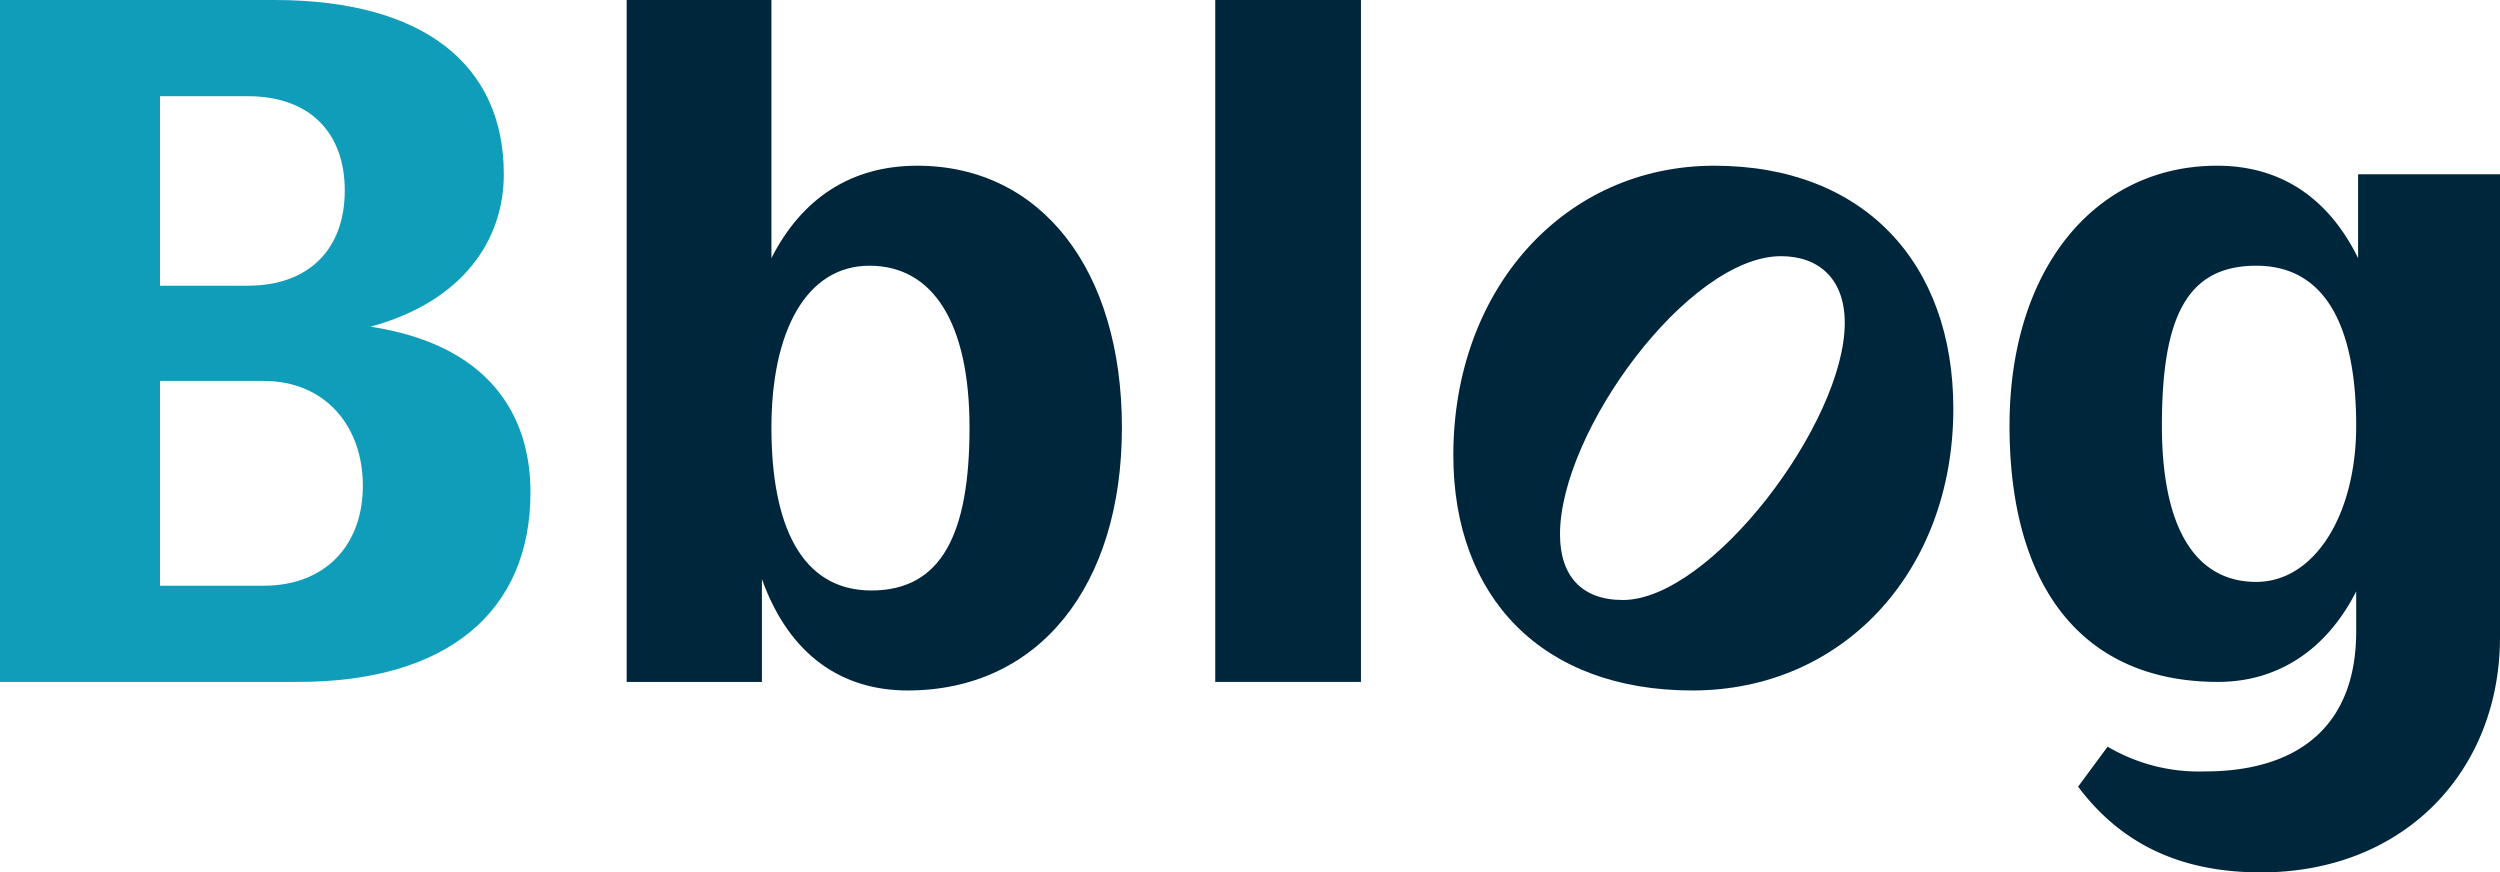
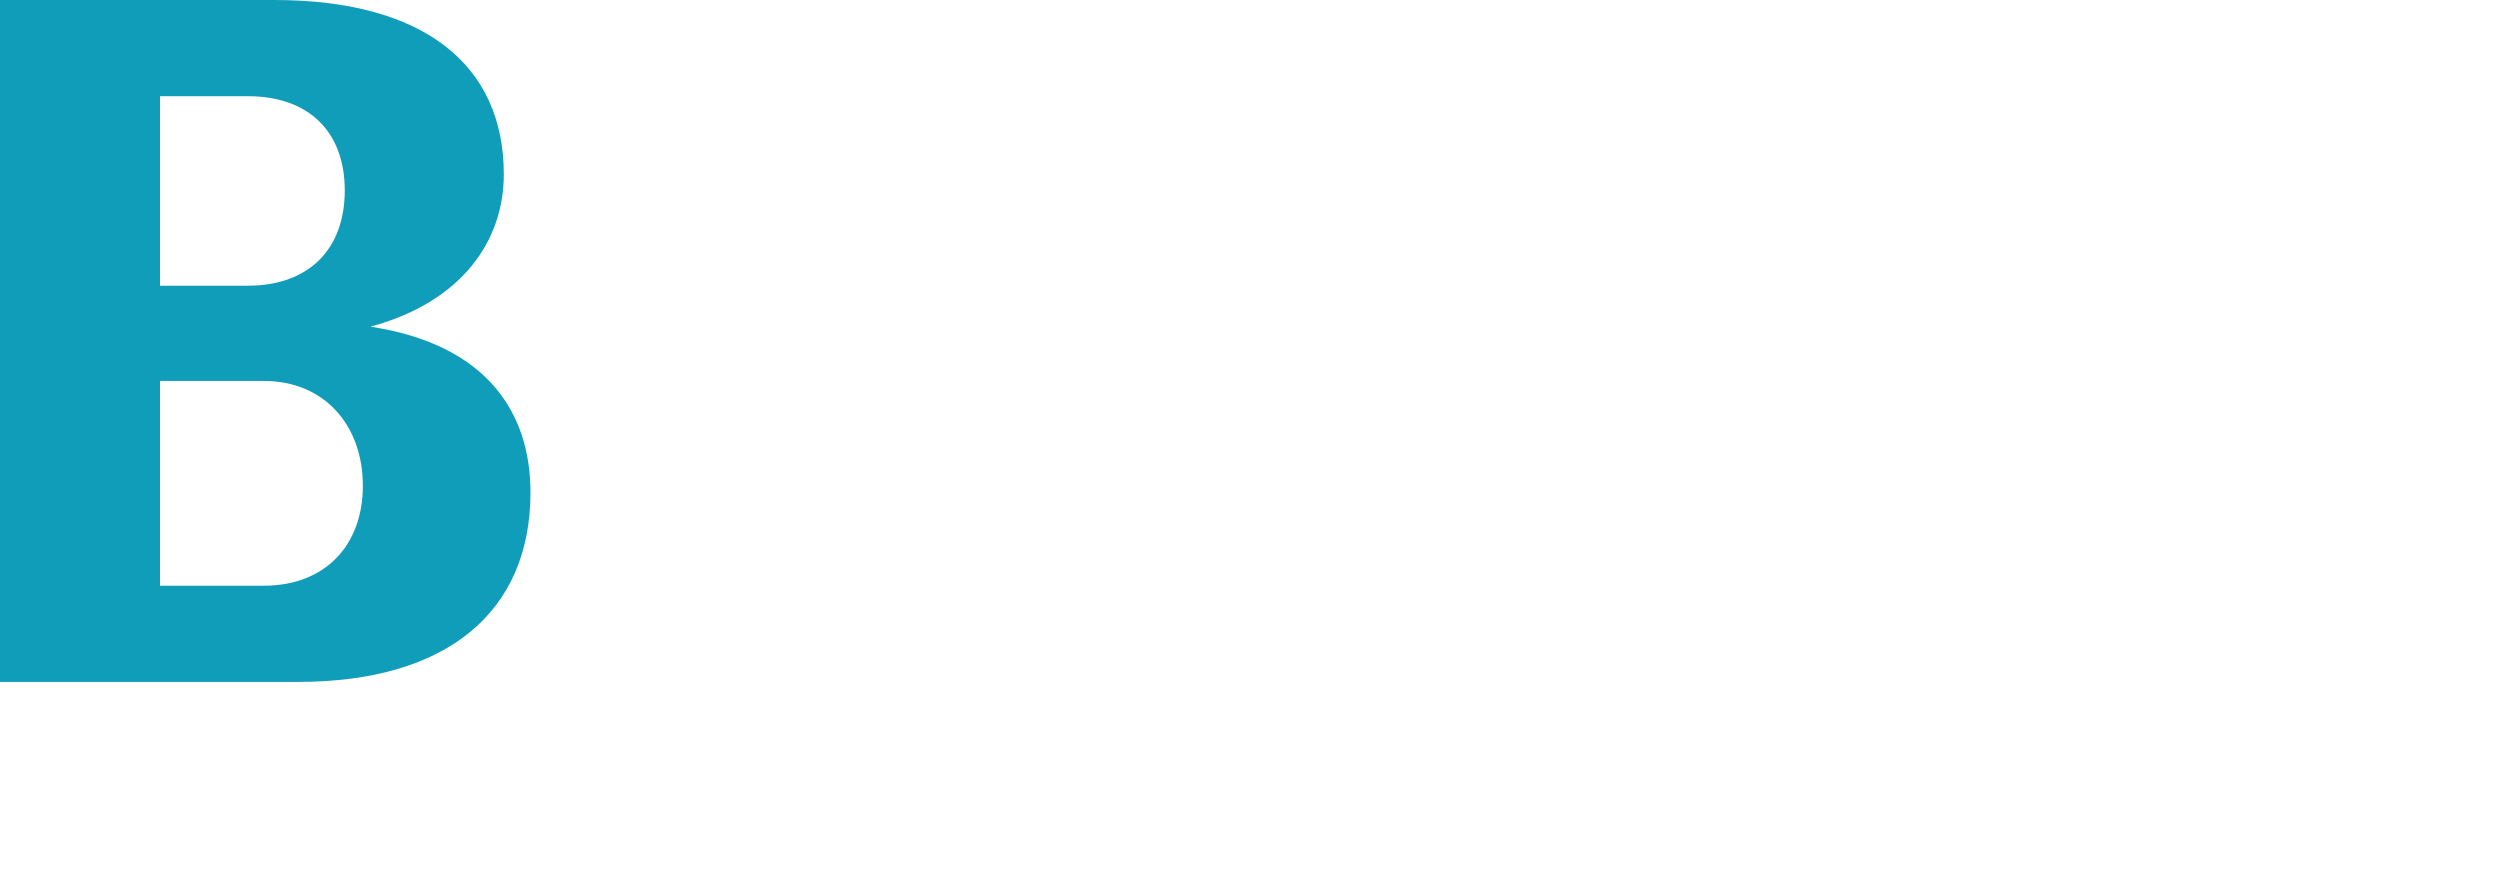
<svg xmlns="http://www.w3.org/2000/svg" viewBox="0 0 262.5 91.6">
  <g id="HORIZONTALE_BLANC">
    <path d="M0,0H28.8C44.5,0,52.9,6.8,52.9,18.3c0,7-4.4,13.4-14,16,12.4,1.9,16.8,9.2,16.8,17.4,0,12.5-8.7,19.9-24.4,19.9H0ZM16.8,10.1V30H26c6.5,0,10.2-3.9,10.2-10S32.5,10.1,26,10.1Zm0,29.9V61.5H27.7c6.4,0,10.4-4.2,10.4-10.5s-4-11-10.4-11Z" style="fill:#109db9" />
-     <path d="M80,60.8V71.6H65.8V0H81V27.1c3.2-6.3,8.4-9.7,15.3-9.7,13,0,21.5,10.9,21.5,27.5s-8.7,27.6-22.5,27.6C88.5,72.5,82.9,68.9,80,60.8Zm21.8-15.9c0-11.1-3.9-17-10.5-17S81,34.7,81,44.9,84.1,62,91.5,62,101.8,56,101.8,44.9Z" style="fill:#00263c" />
-     <path d="M127.6,71.6V0h15.3V71.6Z" style="fill:#00263c" />
-     <path d="M152.6,47.8c0-17.5,11.7-30.4,27.4-30.4s25.1,10.2,25.1,25.5c0,17.1-11.6,29.6-27.4,29.6S152.6,62.7,152.6,47.8ZM170.4,63c9.2,0,23.3-18.6,23.3-29.1,0-4.6-2.7-7-6.7-7-9.7,0-23.2,18.4-23.2,29.2C163.8,60.5,166.1,63,170.4,63Z" style="fill:#00263c" />
-     <path d="M211,44.7c0-16.5,9-27.3,21.8-27.3,6.7,0,11.7,3.4,14.8,9.7V18.3h14.9V66.9c0,14-10,24.7-25.1,24.7-7.9,0-14.4-2.6-19.2-9l3.1-4.2A18.9,18.9,0,0,0,231.5,81c9.5,0,15.9-4.5,15.9-14.7V62.1c-3.2,6.3-8.4,9.5-14.5,9.5C218.8,71.6,211,61.8,211,44.7Zm36.4,0c0-10.2-3.1-16.8-10.5-16.8S227,33.5,227,44.7s3.8,16.4,9.9,16.4S247.4,54.1,247.4,44.7Z" style="fill:#00263c" />
  </g>
</svg>